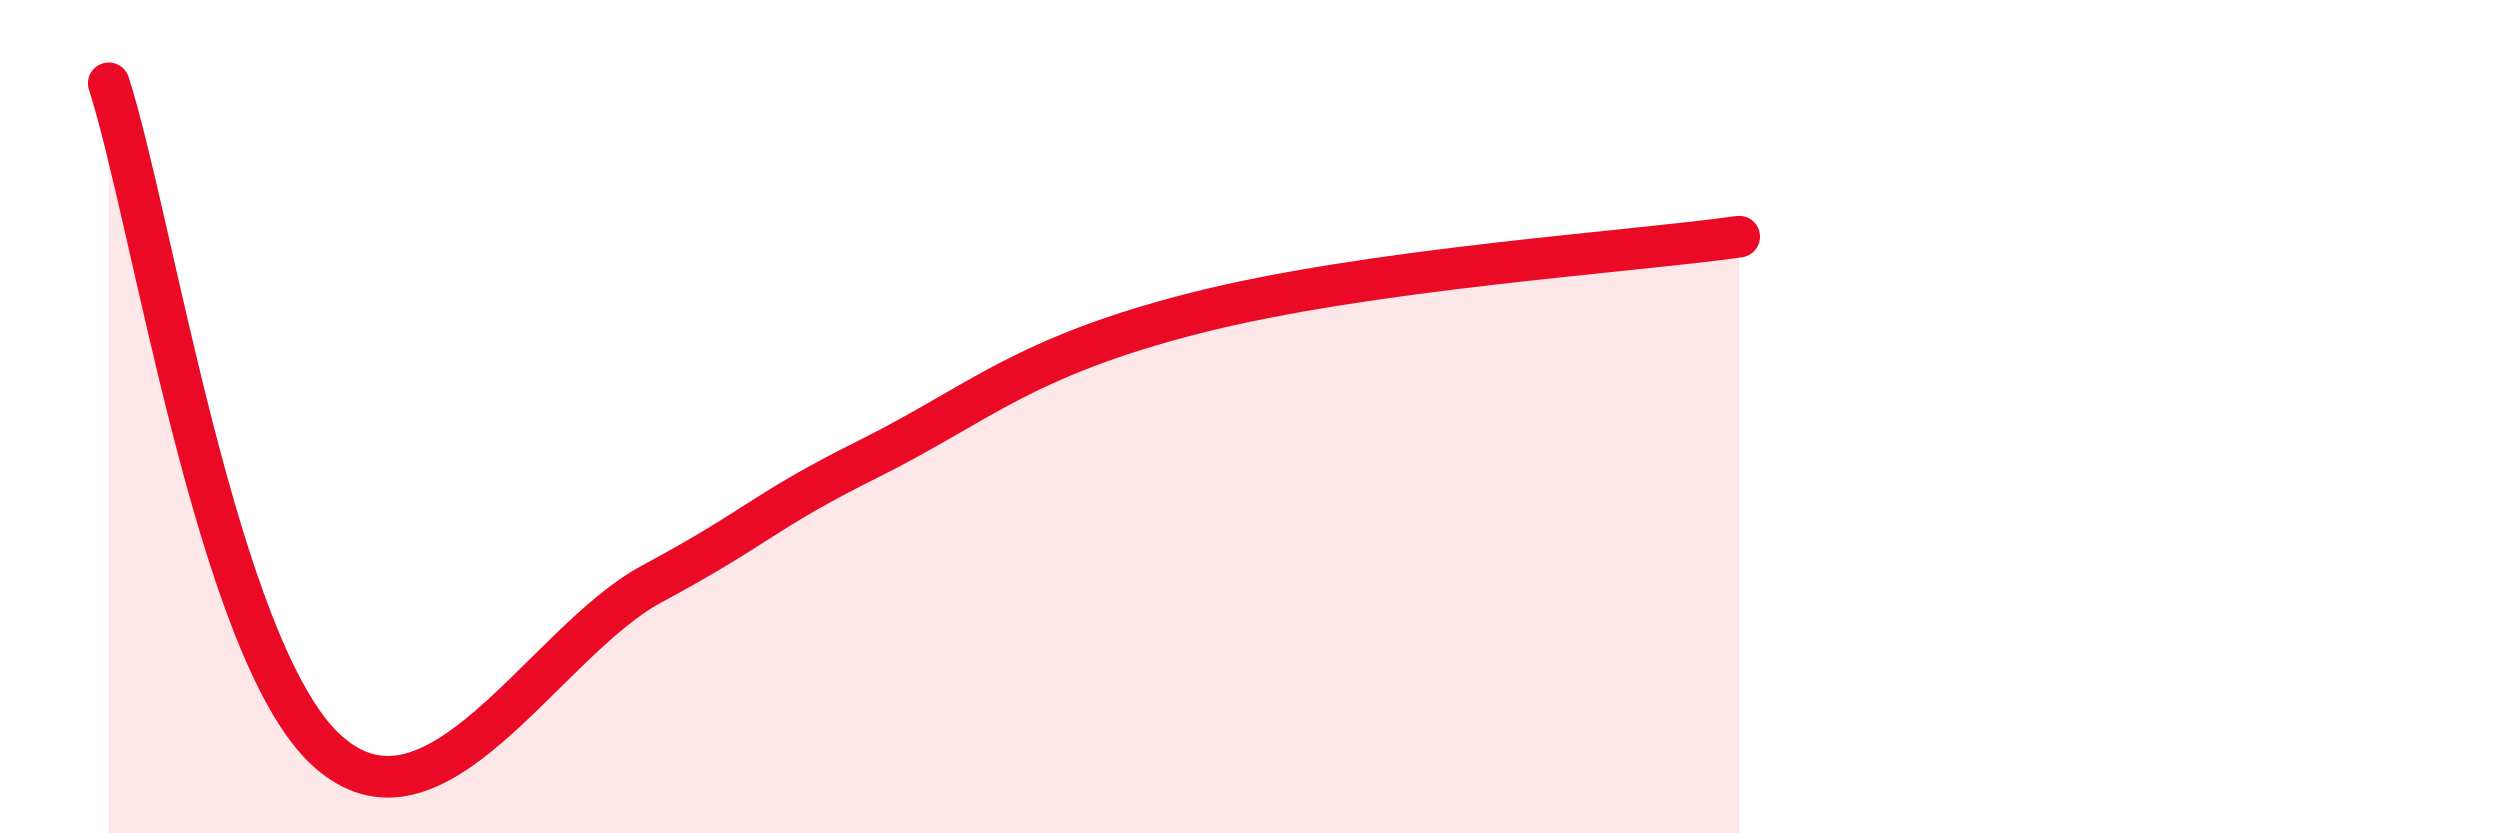
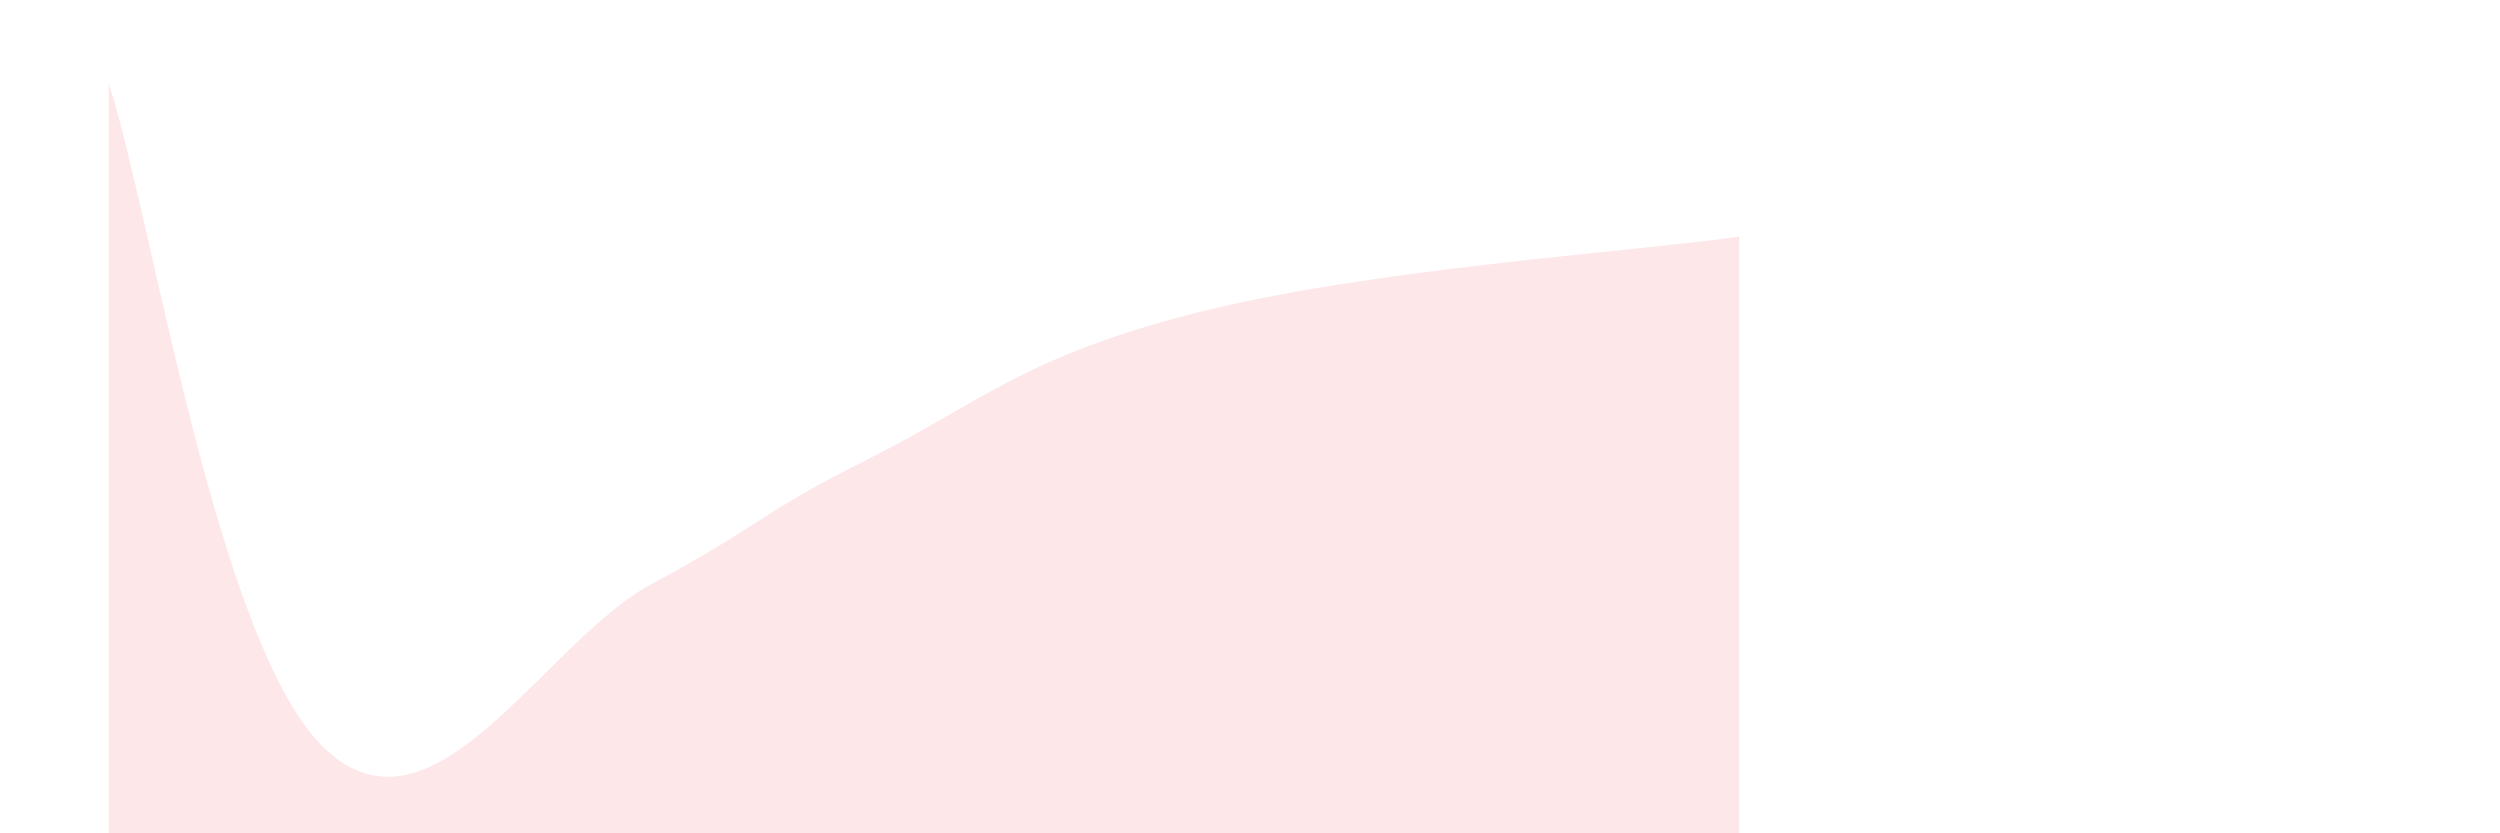
<svg xmlns="http://www.w3.org/2000/svg" width="60" height="20" viewBox="0 0 60 20">
  <path d="M 2.61,2 C 3.65,5.2 5.22,15.6 7.83,18 C 10.44,20.4 13.04,15.41 15.65,14.01 C 18.26,12.61 18.26,12.3 20.87,11 C 23.48,9.7 24.53,8.57 28.7,7.51 C 32.87,6.45 39.13,6.05 41.74,5.68L41.74 20L2.61 20Z" fill="#EB0A25" opacity="0.1" stroke-linecap="round" stroke-linejoin="round" />
-   <path d="M 2.61,2 C 3.65,5.2 5.22,15.6 7.83,18 C 10.44,20.4 13.04,15.41 15.65,14.01 C 18.26,12.61 18.26,12.3 20.87,11 C 23.48,9.7 24.53,8.57 28.7,7.51 C 32.87,6.45 39.13,6.05 41.74,5.68" stroke="#EB0A25" stroke-width="1" fill="none" stroke-linecap="round" stroke-linejoin="round" />
</svg>